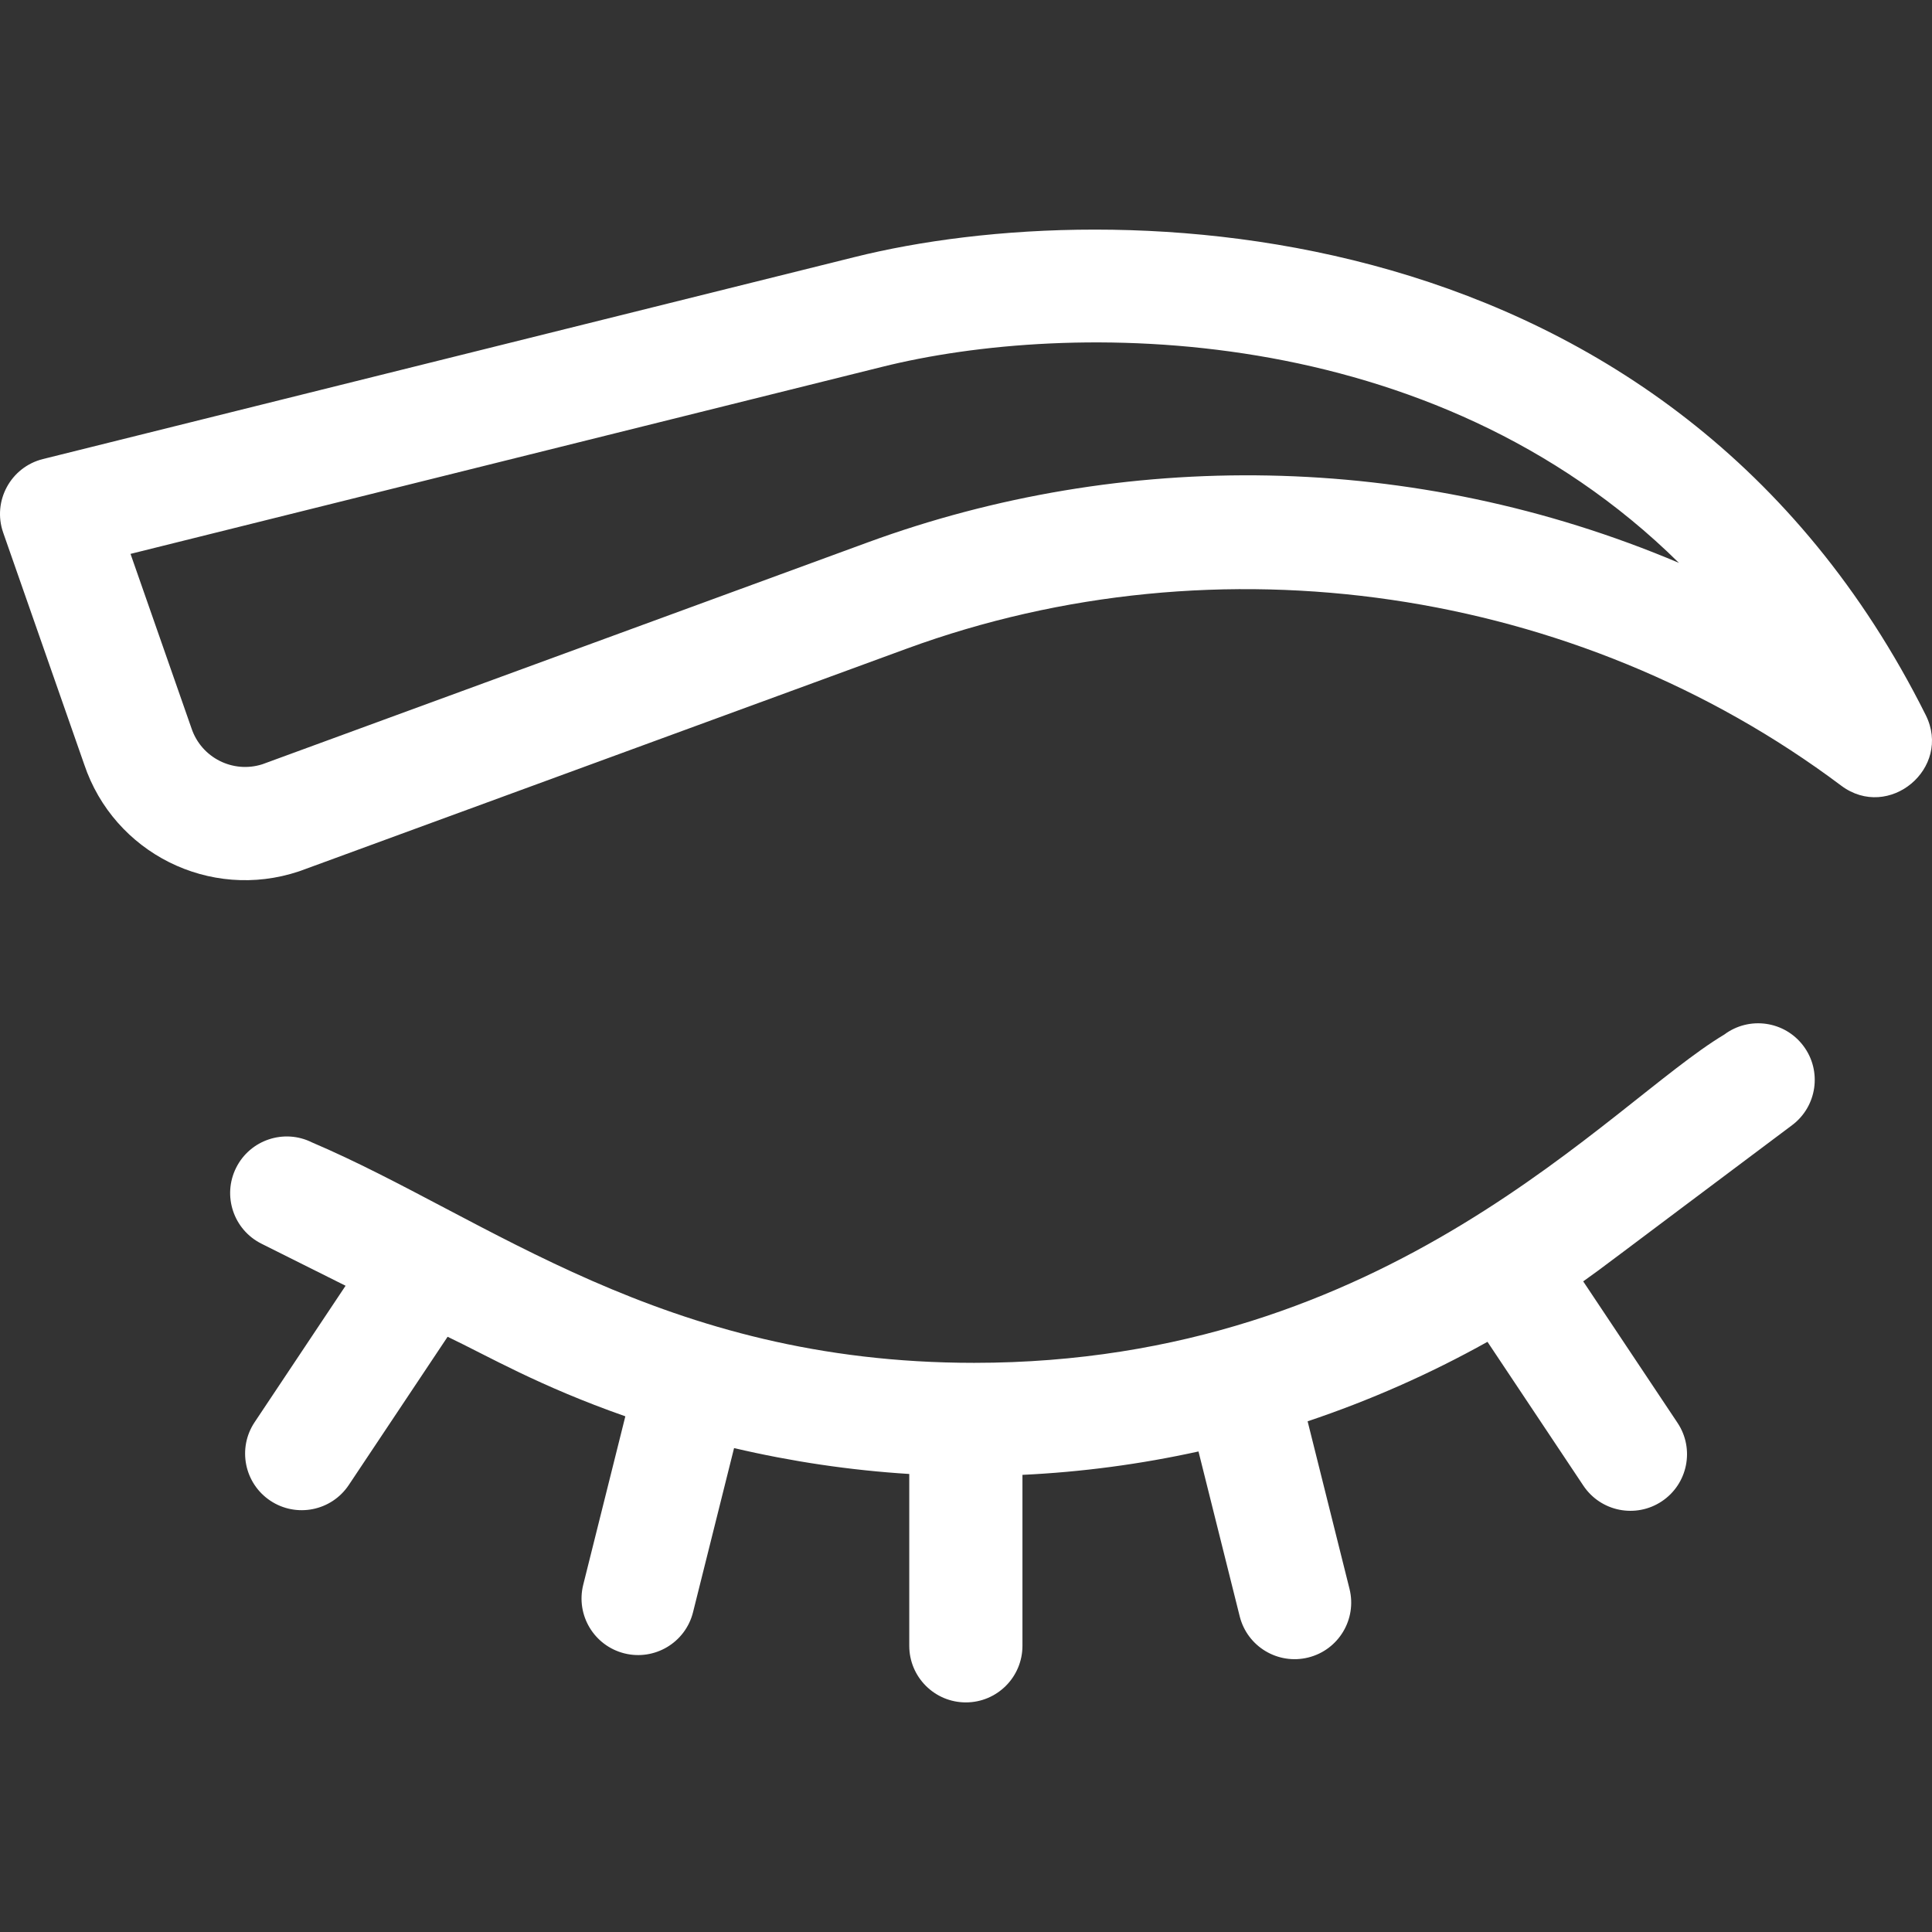
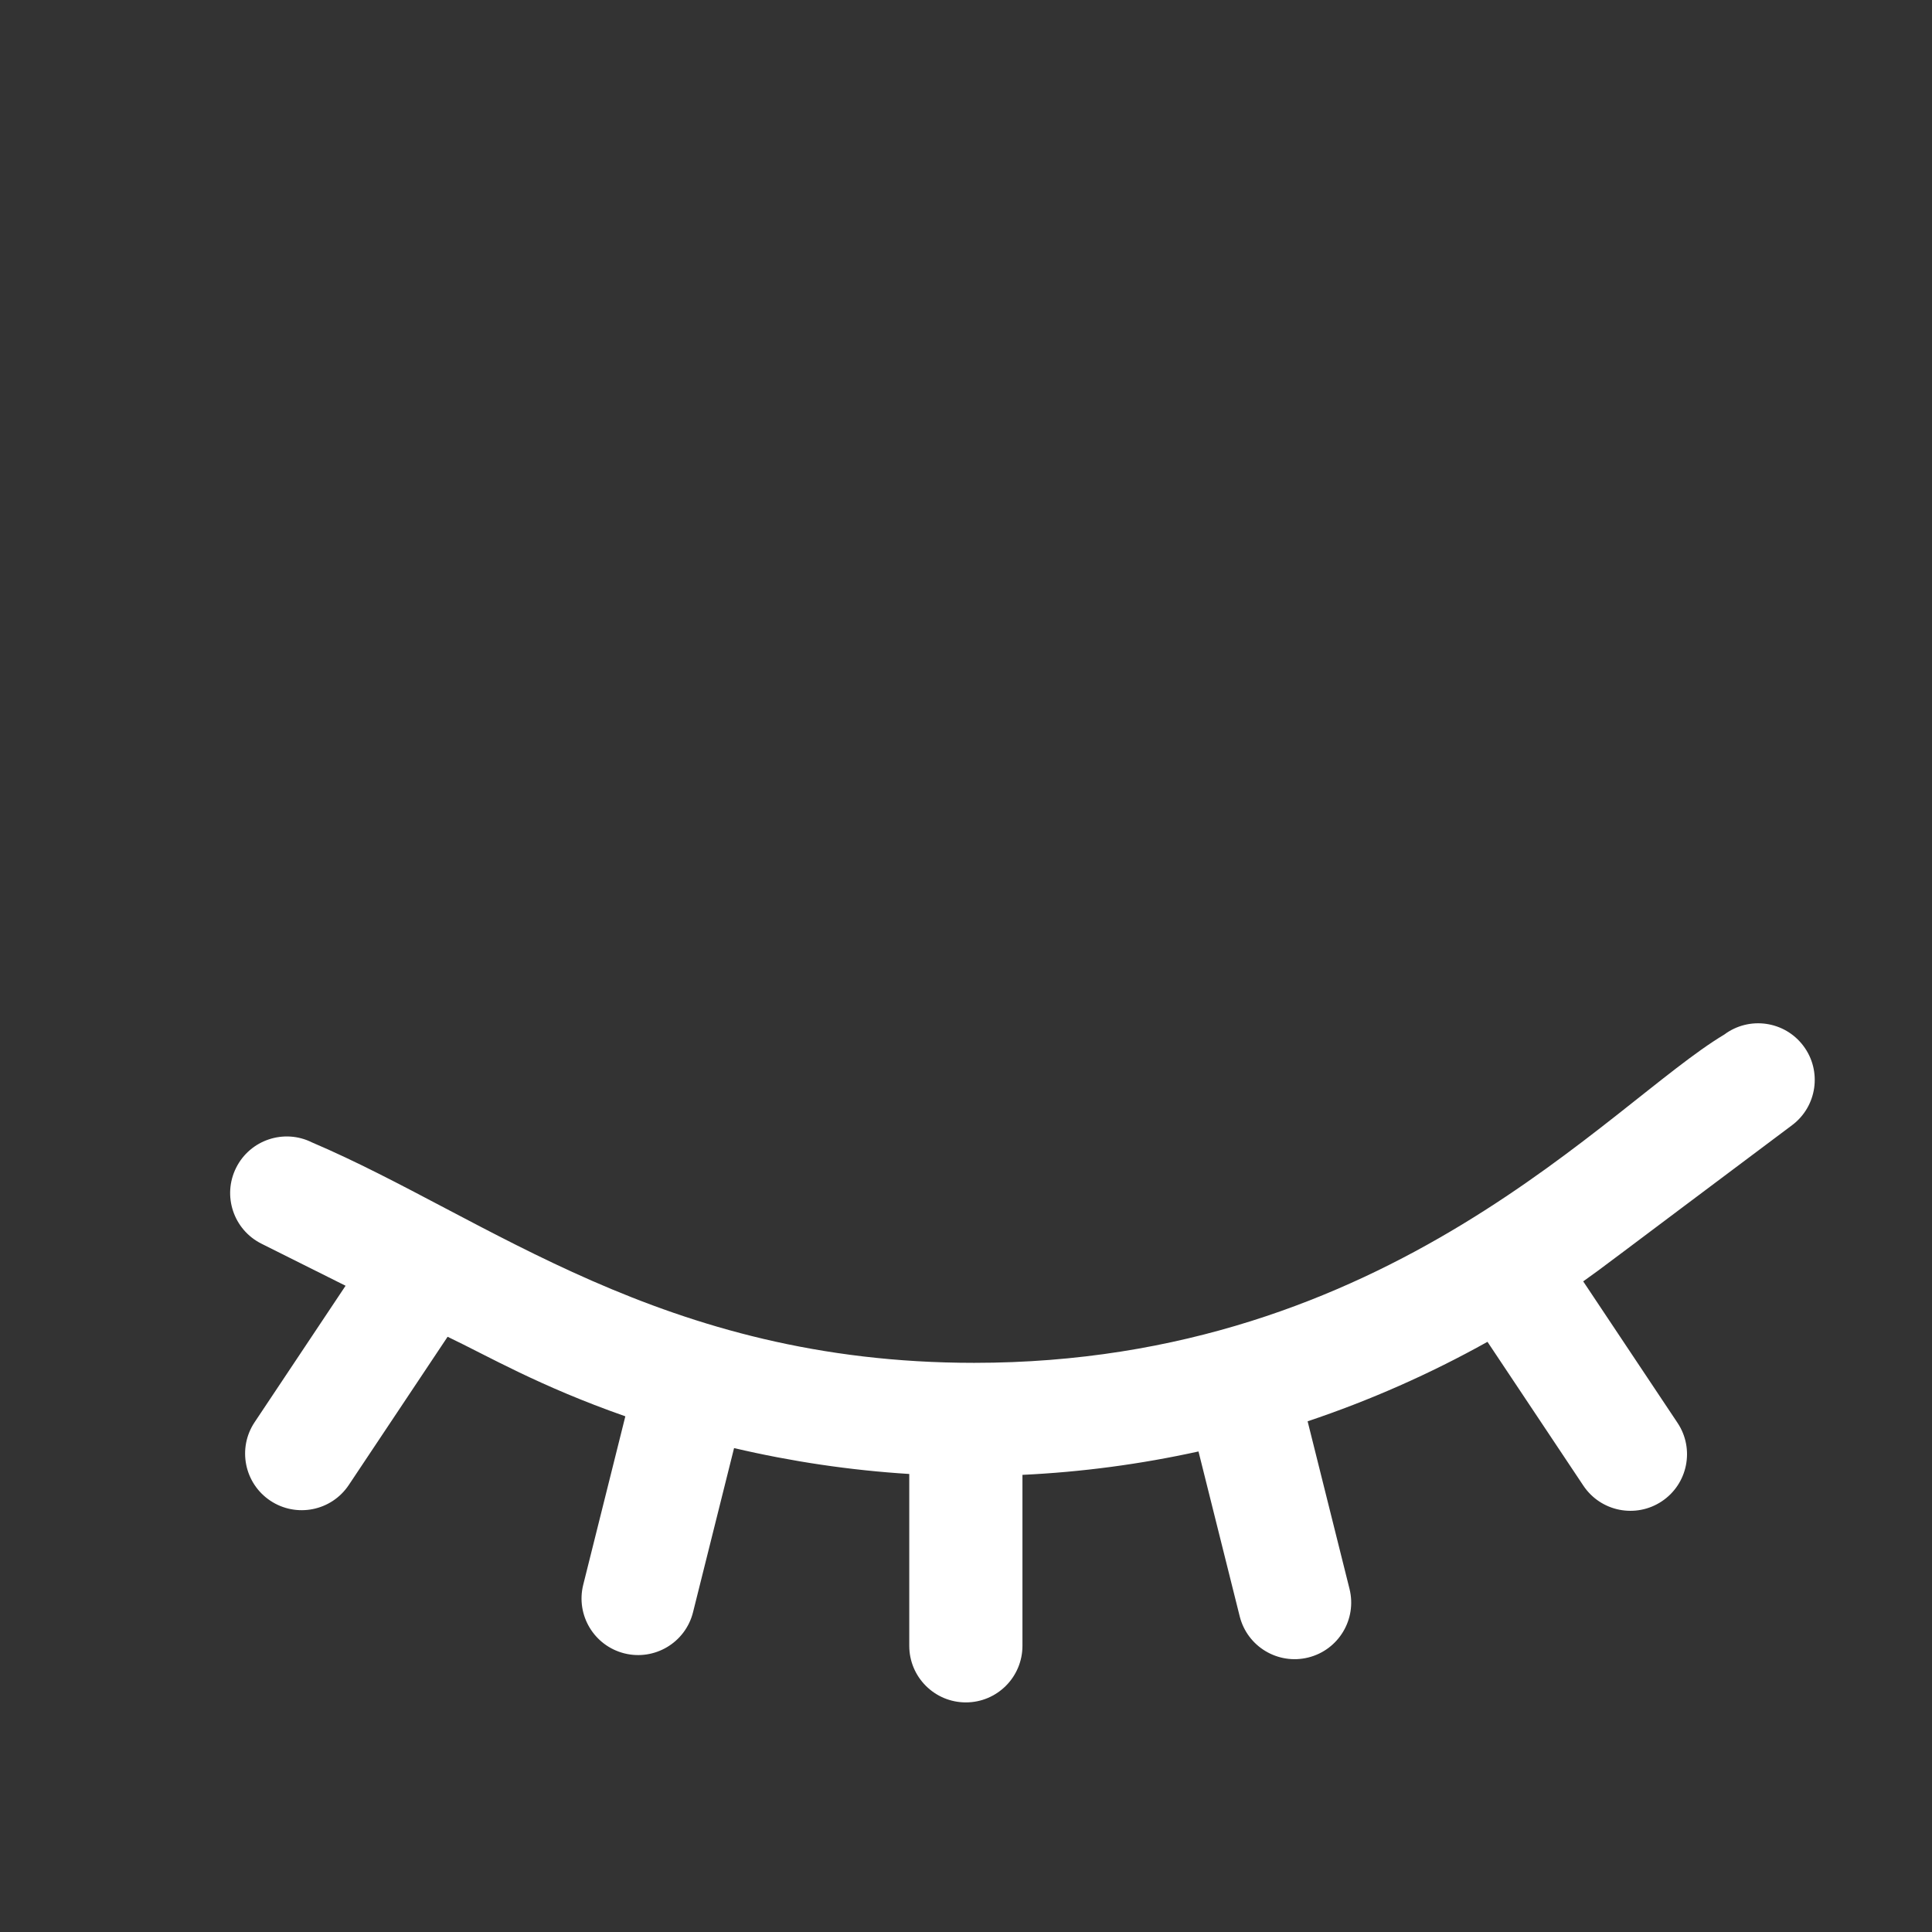
<svg xmlns="http://www.w3.org/2000/svg" version="1.1" width="512" height="512" x="0" y="0" viewBox="0 0 512.086 512.086" style="enable-background:new 0 0 512 512" xml:space="preserve" class="">
  <rect x="0" y="0" width="512.086" height="512.086" fill="#333333" stroke="none" />
  <g>
    <g>
-       <path d="m510.422 189.519c-67.625-135.248-215.328-138.525-283.965-121.366l-215.074 53.519c-8.551 2.128-13.455 11.159-10.537 19.506l21.48 61.446c7.885 23.455 33.259 36.222 56.883 28.348.14-.047.279-.095.418-.146l160.701-58.896c82.569-30.262 177.475-16.353 247.677 36.299 12.617 9.462 29.468-4.606 22.417-18.71zm-280.417-45.758-160.459 58.807c-7.805 2.499-16.194-1.731-18.797-9.544-.023-.069-16.154-46.214-16.154-46.214l199.122-49.549c49.53-12.383 145.587-12.908 211.287 51.932-70.495-29.832-147.701-30.097-214.999-5.432z" fill="#ffffff" data-original="#000000" style="" class="" />
      <path d="m457.005 274.228c-30.411 18.195-88.561 87-198.812 87-82.81 0-128.909-38.575-175.48-58.417-7.41-3.704-16.42-.701-20.125 6.708s-.701 16.42 6.708 20.125l22.302 11.151-24.112 36.169c-4.595 6.893-2.732 16.206 4.161 20.801 6.862 4.576 16.185 2.763 20.801-4.16l26.192-39.289c10.799 5.15 24.15 13.025 47.109 21.085l-11.161 44.644c-2.009 8.037 2.877 16.181 10.914 18.19 8.001 1.999 16.172-2.84 18.19-10.914l10.876-43.502c15.254 3.581 30.808 5.885 46.436 6.864v45.545c0 8.284 6.716 15 15 15s15-6.716 15-15v-45.313c15.71-.738 31.329-2.827 46.66-6.2l10.924 43.693c2.018 8.071 10.186 12.916 18.19 10.914 8.037-2.009 12.923-10.153 10.914-18.19l-11.103-44.411c16.493-5.524 32.471-12.581 47.672-21.066l25.409 38.114c4.61 6.915 13.93 8.741 20.801 4.16 6.893-4.595 8.756-13.908 4.161-20.801l-24.997-37.496c5.881-4.181 4.22-3.089 55.37-41.403 6.627-4.971 7.971-14.373 3-21-4.97-6.628-14.371-7.972-21-3.001z" fill="#ffffff" data-original="#000000" style="" class="" />
    </g>
  </g>
</svg>